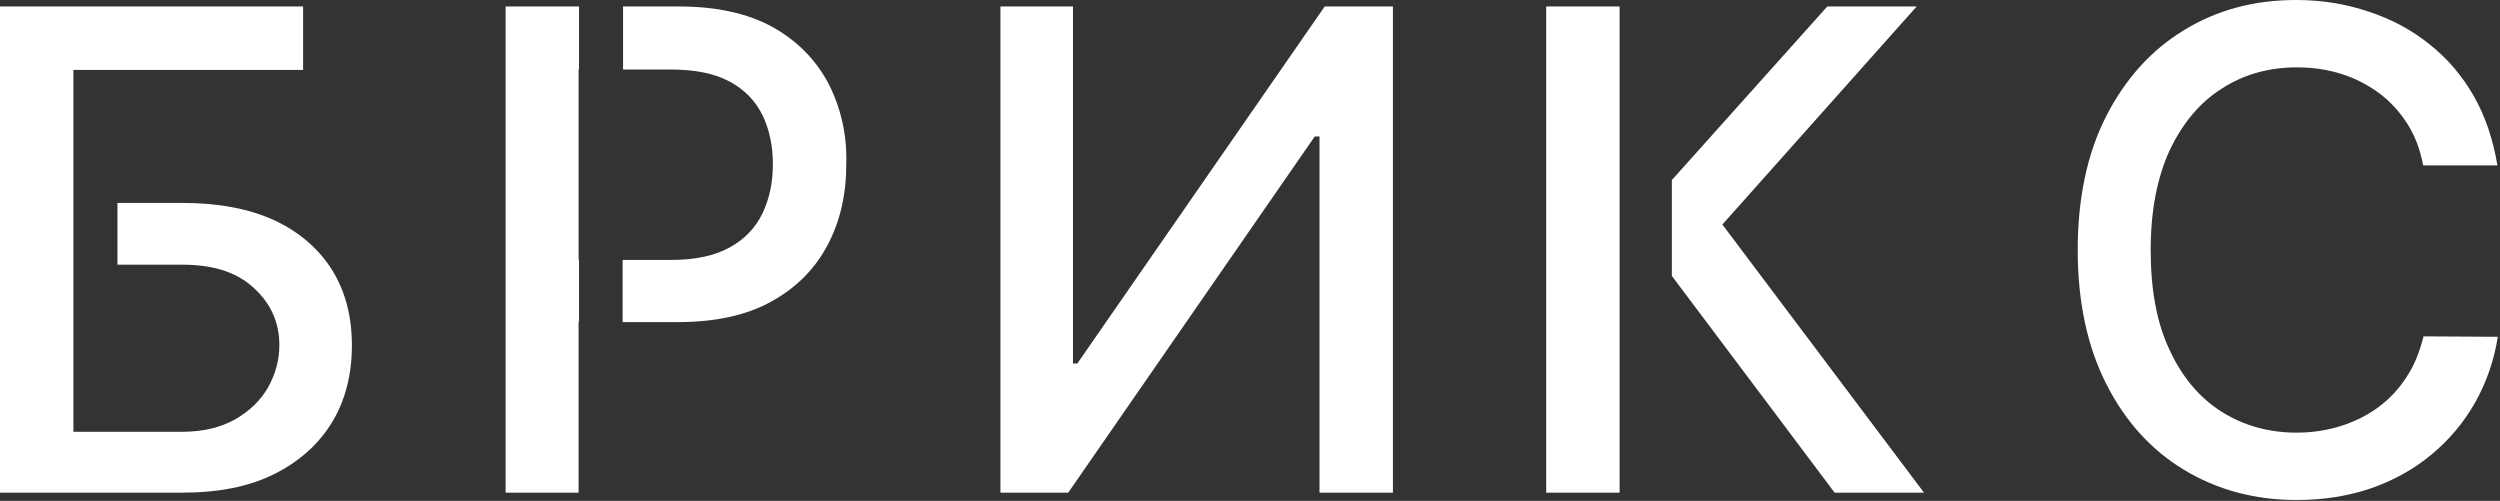
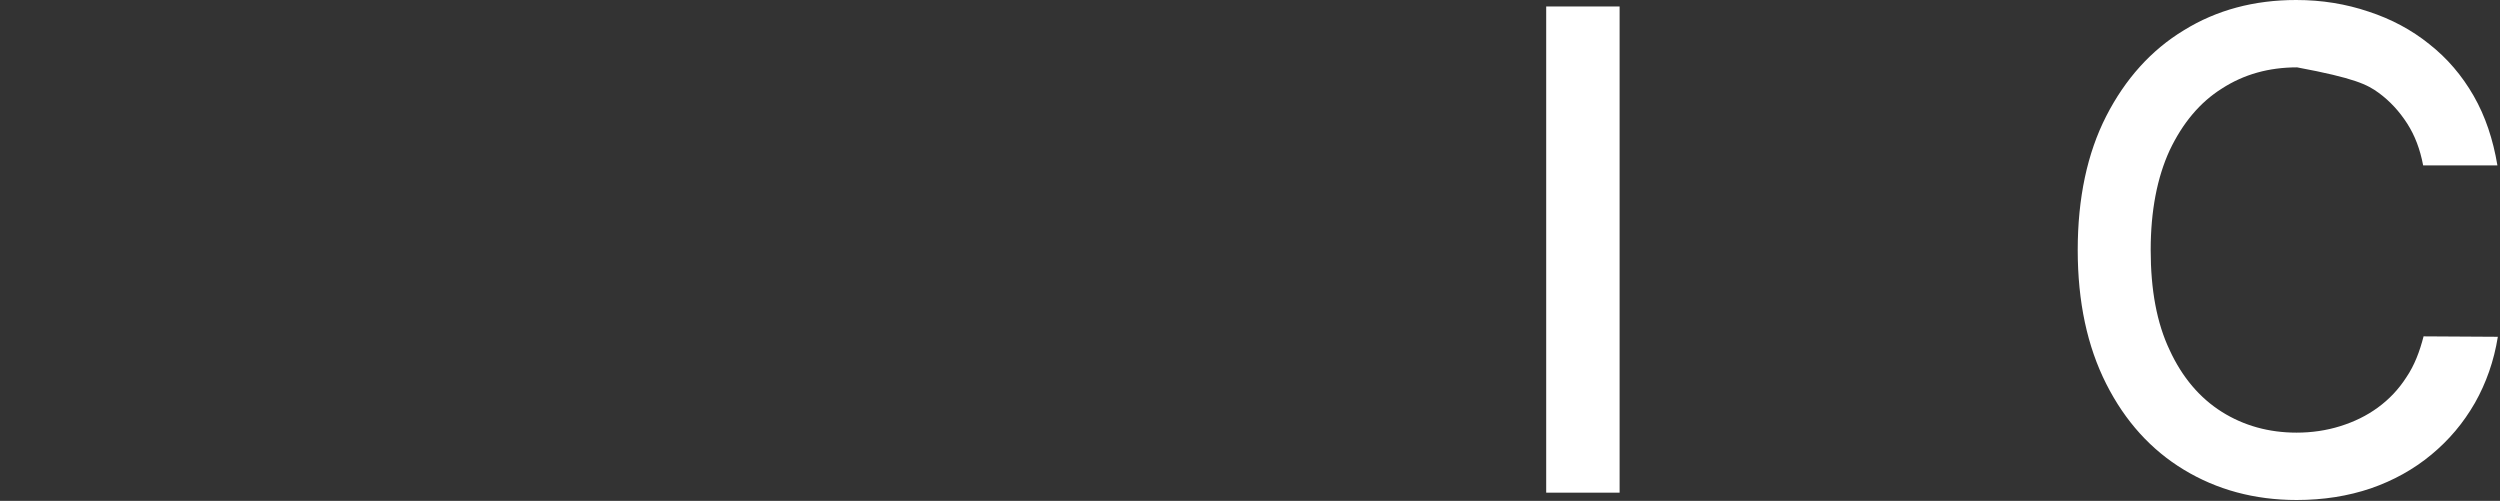
<svg xmlns="http://www.w3.org/2000/svg" width="579" height="116" viewBox="0 0 579 116" fill="none">
  <rect x="0" y="0" width="579" height="116" fill="#333333" stroke="none" />
-   <path d="M117.1 114.1H134V74.5H134.1V60.1H134V16.1H134.1V1.5H117.1V114.1Z" fill="white" />
-   <path d="M191.9 19.4C189 13.9 184.7 9.5 179 6.3C173.2 3.1 166 1.5 157.2 1.5H144.3V16.1H155.3C160.9 16.1 165.5 17 169 18.9C172.5 20.8 175 23.4 176.6 26.7C178.2 30 179 33.8 179 38C179 42.3 178.2 46 176.6 49.4C175 52.7 172.5 55.4 169 57.3C165.6 59.2 161.1 60.2 155.5 60.2H144.2V74.6H157C165.7 74.6 173 73 178.7 69.8C184.5 66.6 188.8 62.2 191.7 56.7C194.6 51.2 196 45 196 38C196.2 31.1 194.7 24.9 191.9 19.4Z" fill="white" />
-   <path d="M63.5 51C57.6 48.3 50.5 47 42.2 47H27.2V61.3H42.2C49.5 61.3 55 63.1 58.9 66.8C62.8 70.4 64.7 74.8 64.7 79.9C64.7 83.4 63.8 86.6 62.1 89.7C60.4 92.7 57.8 95.2 54.5 97.1C51.1 99 47.1 100 42.2 100H17V78.3V61.2V47V37.4V16.2H70.2V1.5H0V114.1H42.2C50.6 114.1 57.7 112.7 63.5 109.8C69.3 106.9 73.8 102.9 76.9 97.8C80 92.7 81.5 86.7 81.5 80C81.5 73.3 80 67.5 76.9 62.5C73.8 57.6 69.3 53.7 63.5 51Z" fill="white" />
-   <path d="M557.3 87.4C555.5 90.2 553.3 92.5 550.7 94.4C548.1 96.3 545.2 97.7 542 98.7C538.8 99.7 535.4 100.2 531.9 100.2C525.5 100.2 519.7 98.6 514.6 95.4C509.5 92.2 505.4 87.4 502.5 81.1C499.5 74.8 498.1 67.1 498.1 57.9C498.1 48.8 499.6 41.1 502.5 34.8C505.5 28.5 509.5 23.7 514.6 20.5C519.7 17.2 525.5 15.6 532 15.6C535.6 15.6 539 16.1 542.2 17.1C545.4 18.1 548.3 19.6 550.9 21.5C553.5 23.4 555.7 25.8 557.5 28.6C559.3 31.4 560.5 34.6 561.2 38.3H578.4C577.4 32.3 575.6 26.9 572.9 22.2C570.2 17.5 566.8 13.5 562.6 10.2C558.5 6.9 553.8 4.4 548.6 2.7C543.3 0.9 537.7 0 531.8 0C522.1 0 513.4 2.3 505.8 7C498.2 11.6 492.2 18.3 487.8 26.9C483.4 35.5 481.2 45.9 481.2 57.9C481.2 69.9 483.4 80.2 487.8 88.9C492.2 97.6 498.2 104.2 505.8 108.8C513.4 113.4 522.1 115.8 531.9 115.8C538.1 115.8 543.8 114.9 549.1 113.1C554.3 111.3 559 108.7 563.1 105.3C567.2 101.9 570.5 98 573.2 93.3C575.8 88.7 577.6 83.6 578.5 78L561.3 77.9C560.4 81.4 559.2 84.6 557.3 87.4Z" fill="white" />
-   <path d="M249.5 84.2H248.5V1.5H231.7V114.1H247.4L304.5 31.6H305.6V114.1H322.6V1.5H306.8L249.5 84.2Z" fill="white" />
+   <path d="M557.3 87.4C555.5 90.2 553.3 92.5 550.7 94.4C548.1 96.3 545.2 97.7 542 98.7C538.8 99.7 535.4 100.2 531.9 100.2C525.5 100.2 519.7 98.6 514.6 95.4C509.5 92.2 505.4 87.4 502.5 81.1C499.5 74.8 498.1 67.1 498.1 57.9C498.1 48.8 499.6 41.1 502.5 34.8C505.5 28.5 509.5 23.7 514.6 20.5C519.7 17.2 525.5 15.6 532 15.6C545.4 18.1 548.3 19.6 550.9 21.5C553.5 23.4 555.7 25.8 557.5 28.6C559.3 31.4 560.5 34.6 561.2 38.3H578.4C577.4 32.3 575.6 26.9 572.9 22.2C570.2 17.5 566.8 13.5 562.6 10.2C558.5 6.9 553.8 4.4 548.6 2.7C543.3 0.9 537.7 0 531.8 0C522.1 0 513.4 2.3 505.8 7C498.2 11.6 492.2 18.3 487.8 26.9C483.4 35.5 481.2 45.9 481.2 57.9C481.2 69.9 483.4 80.2 487.8 88.9C492.2 97.6 498.2 104.2 505.8 108.8C513.4 113.4 522.1 115.8 531.9 115.8C538.1 115.8 543.8 114.9 549.1 113.1C554.3 111.3 559 108.7 563.1 105.3C567.2 101.9 570.5 98 573.2 93.3C575.8 88.7 577.6 83.6 578.5 78L561.3 77.9C560.4 81.4 559.2 84.6 557.3 87.4Z" fill="white" />
  <path d="M375.1 1.5H358.1V114.1H375.1V63.7V49.1V1.5Z" fill="white" />
-   <path d="M398.9 52L443.9 1.5H423.2L387.2 41.7V63.9L424.9 114.1H445.6L398.9 52Z" fill="white" />
</svg>